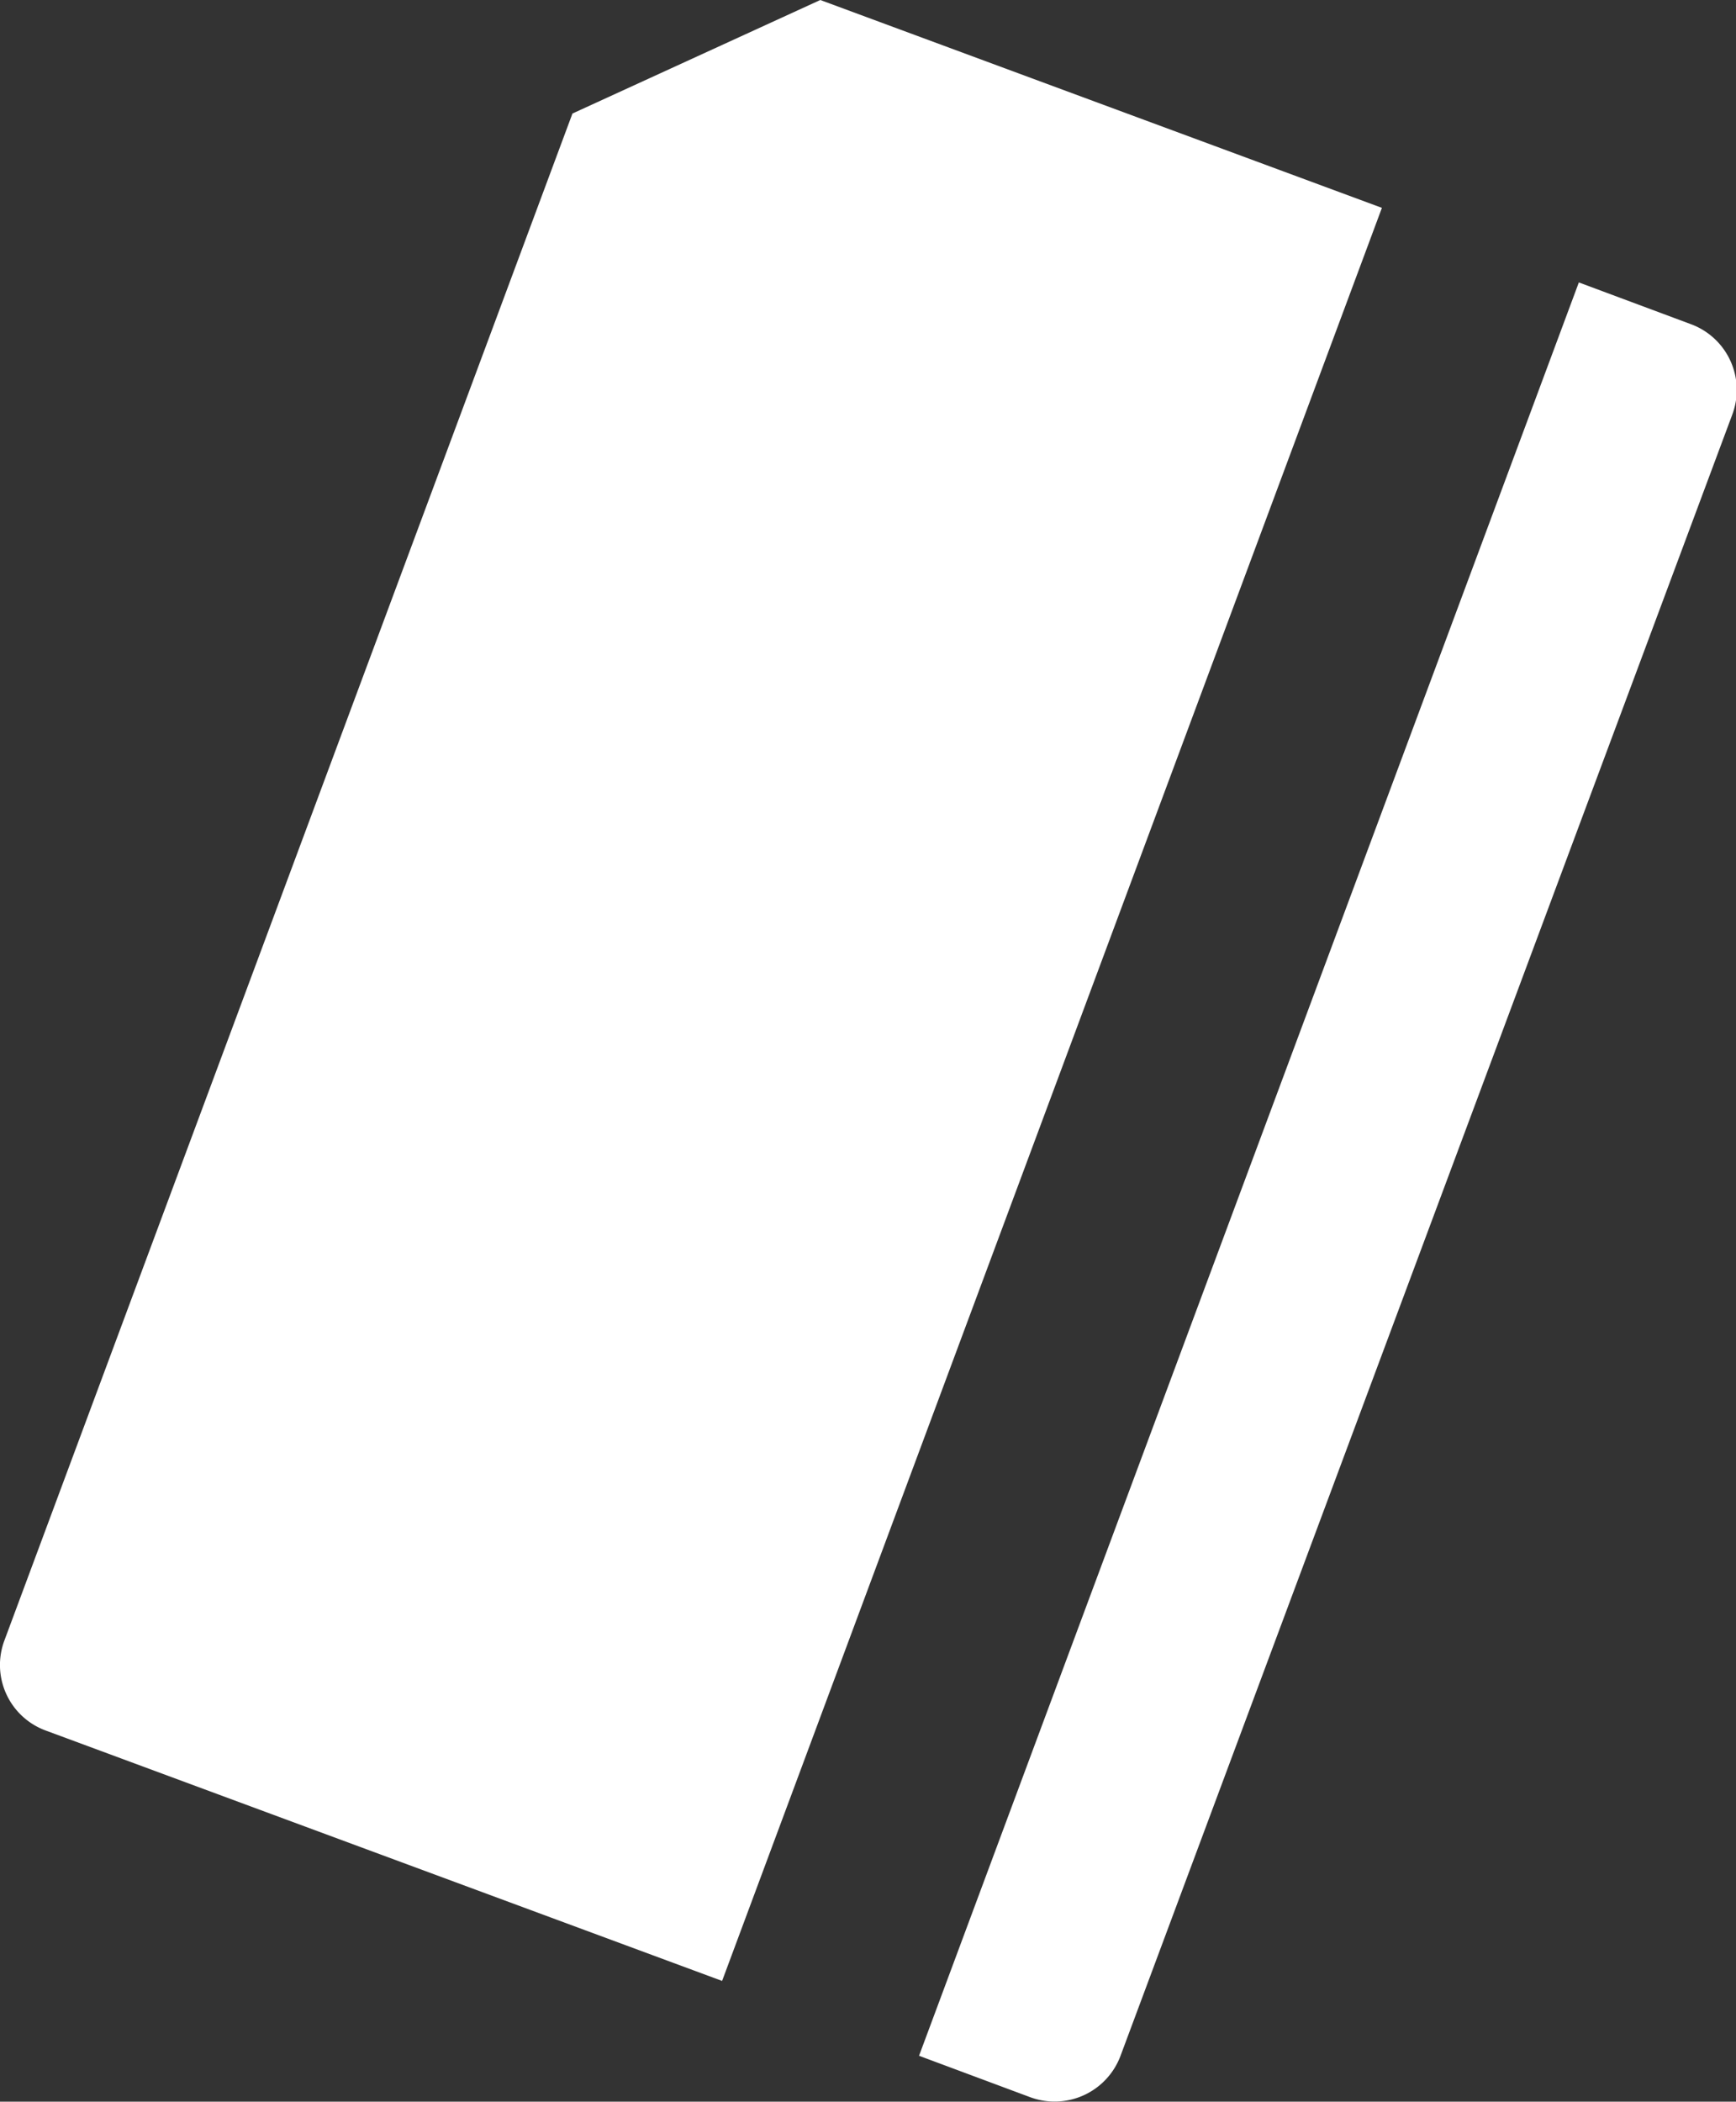
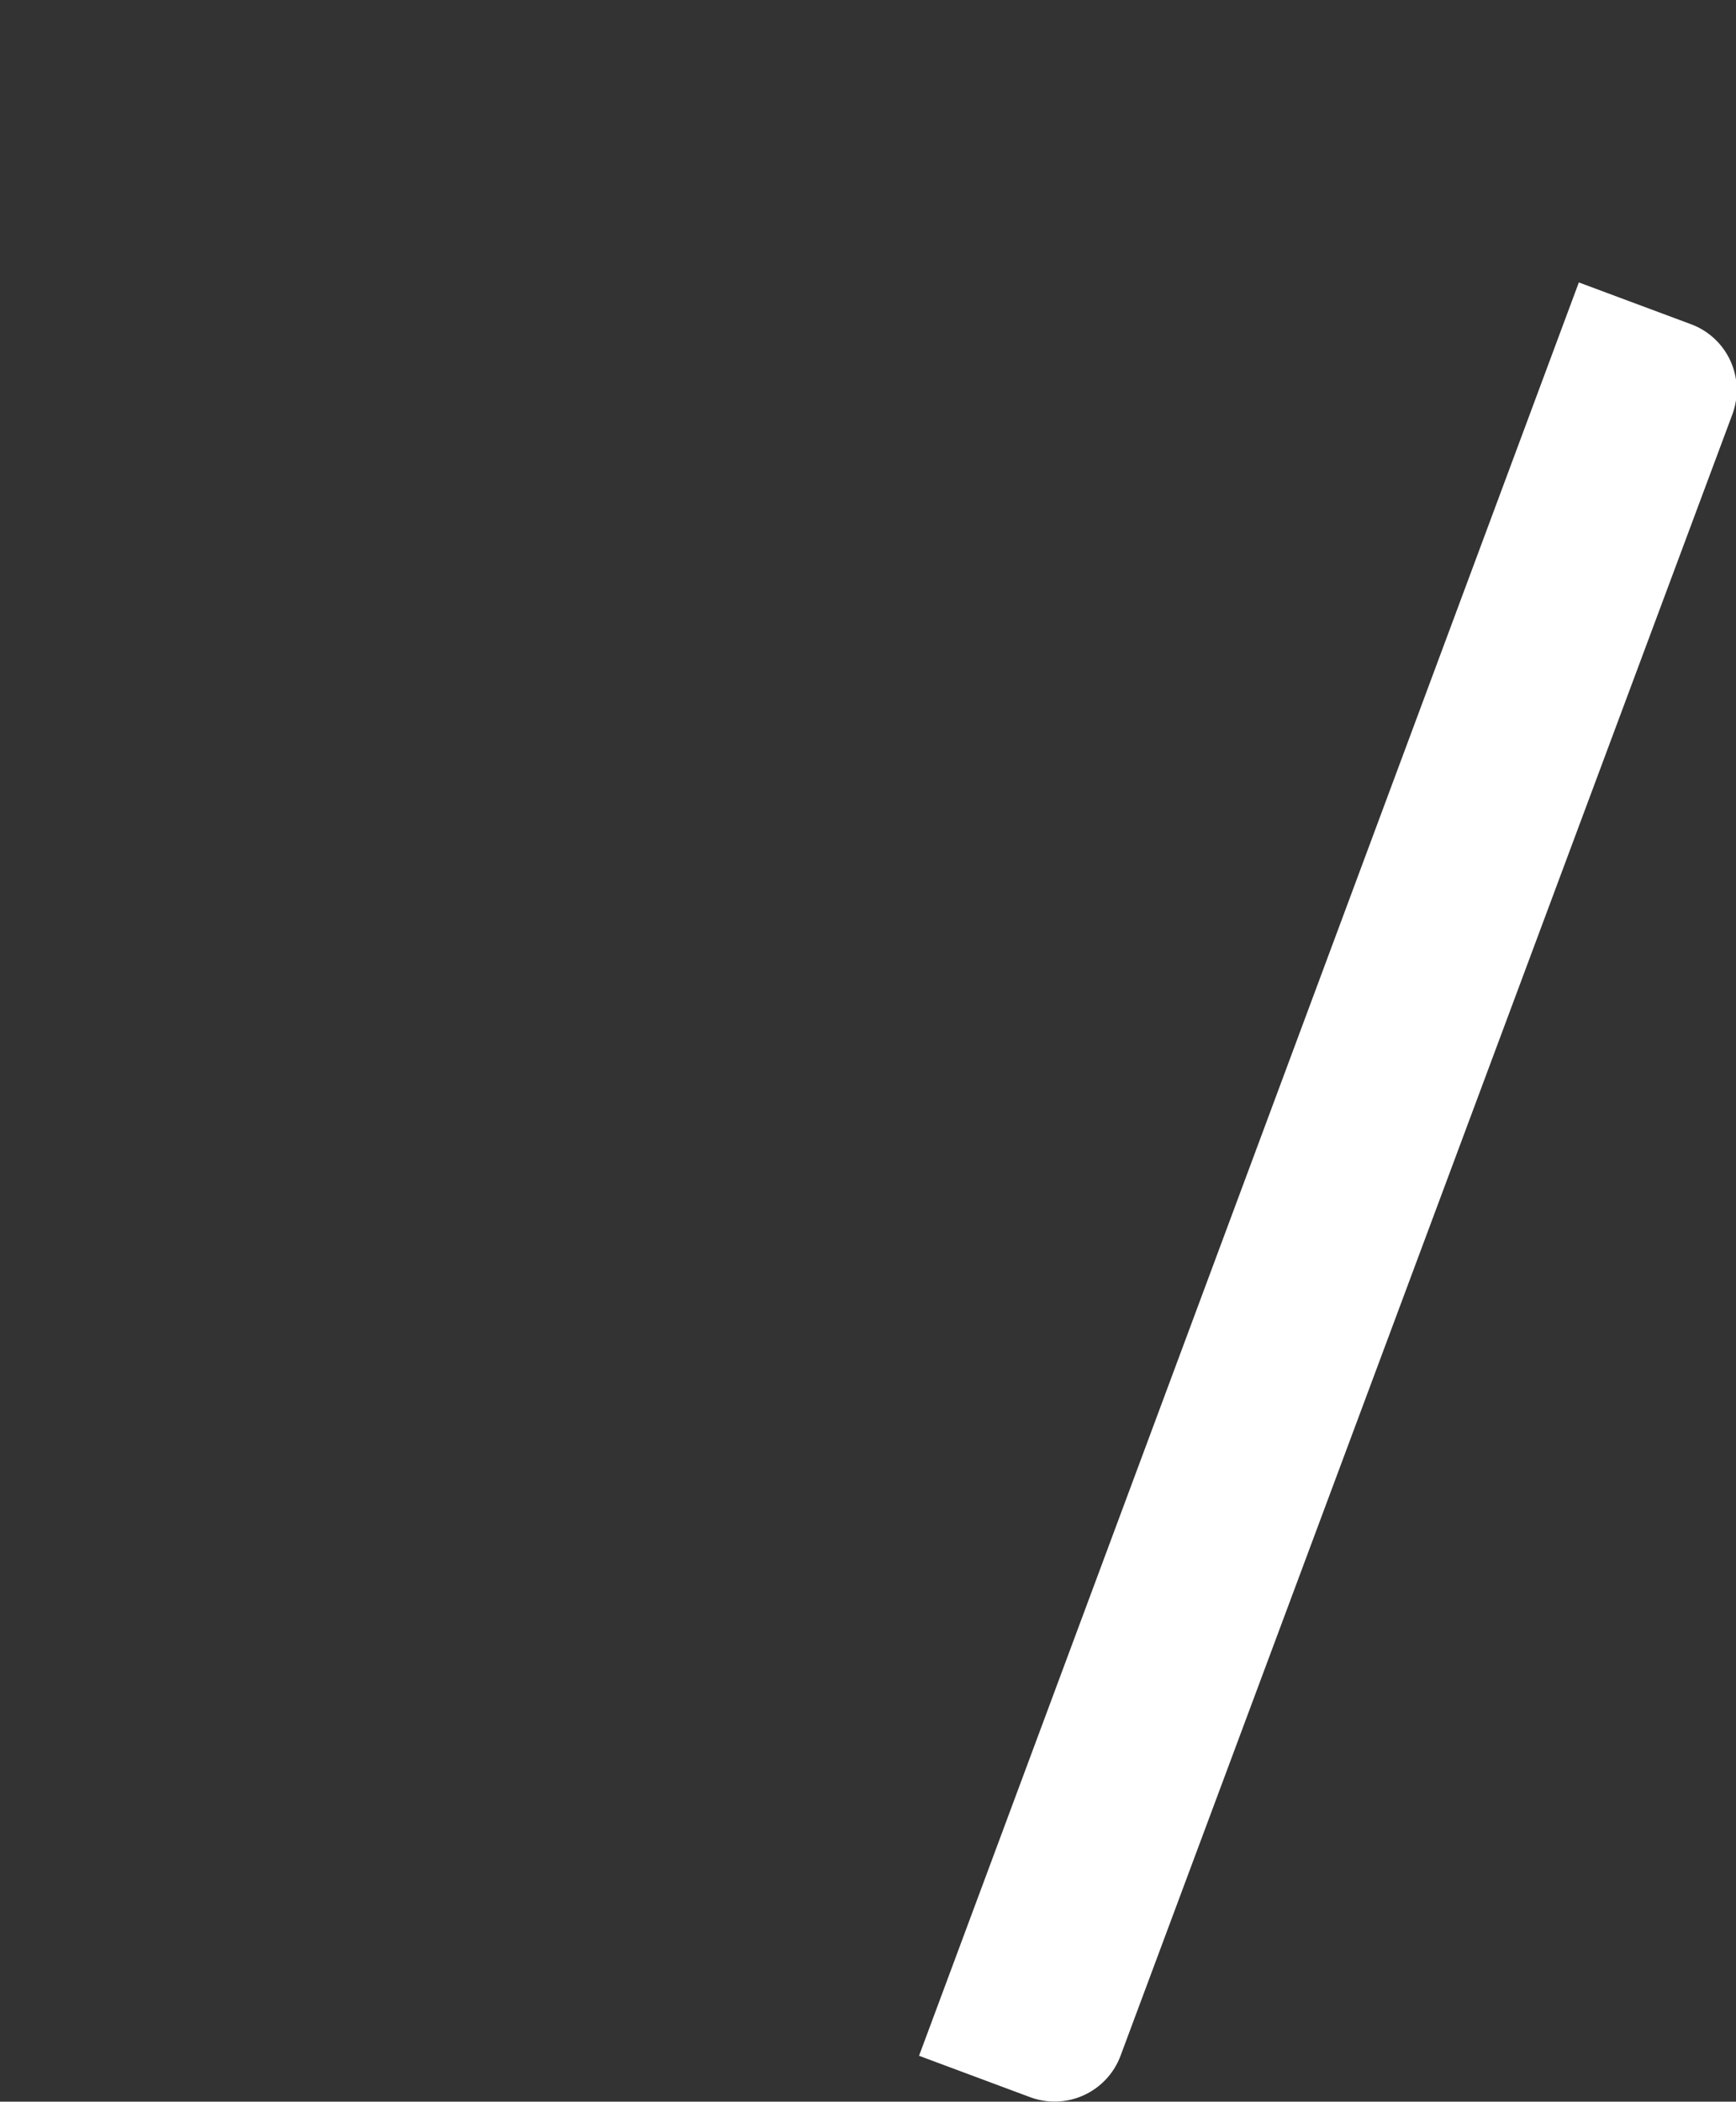
<svg xmlns="http://www.w3.org/2000/svg" viewBox="0 0 62.41 75.53">
  <rect x="0" y="0" width="62.41" height="75.53" fill="#333333" stroke="none" />
-   <path d="M30,.53,21.09,4.61.67,59.48a2.51,2.51,0,0,0,1.48,3.24l24.32,9L50.19,8Z" transform="translate(-0.51 -0.53)" fill="#fff" />
  <path d="M61.27,12.17l-4-1.49L33.55,74.41l4,1.49a2.53,2.53,0,0,0,3.24-1.48l22-59A2.52,2.52,0,0,0,61.27,12.17Z" transform="translate(-0.51 -0.53)" fill="#fff" />
  <rect x="9.04" width="35.12" height="75.53" fill="none" />
</svg>